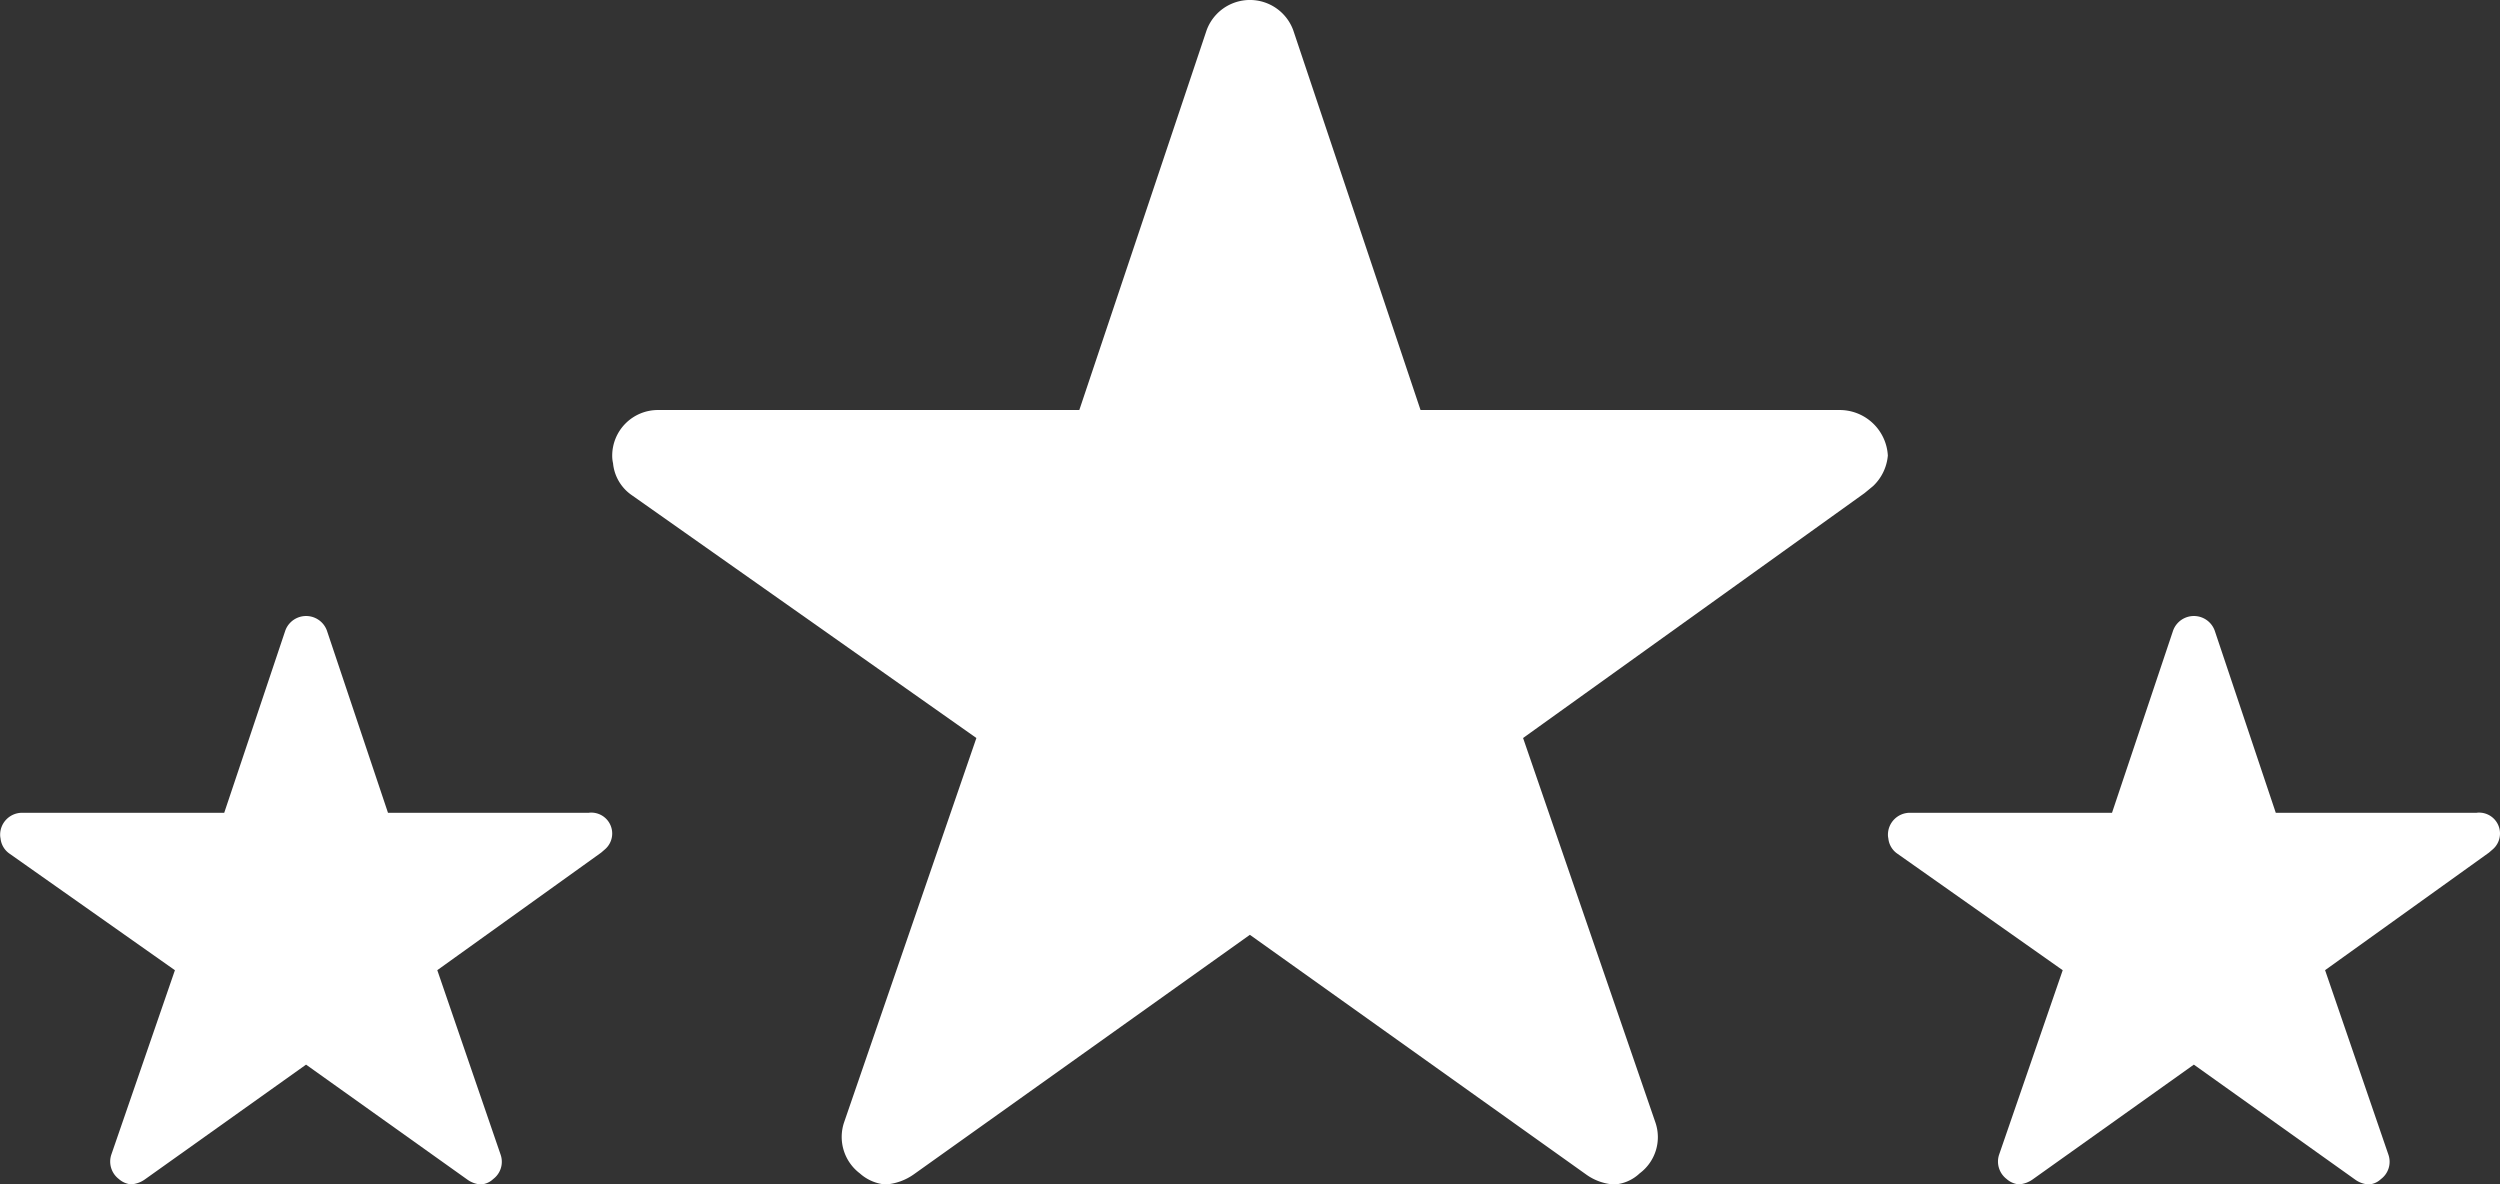
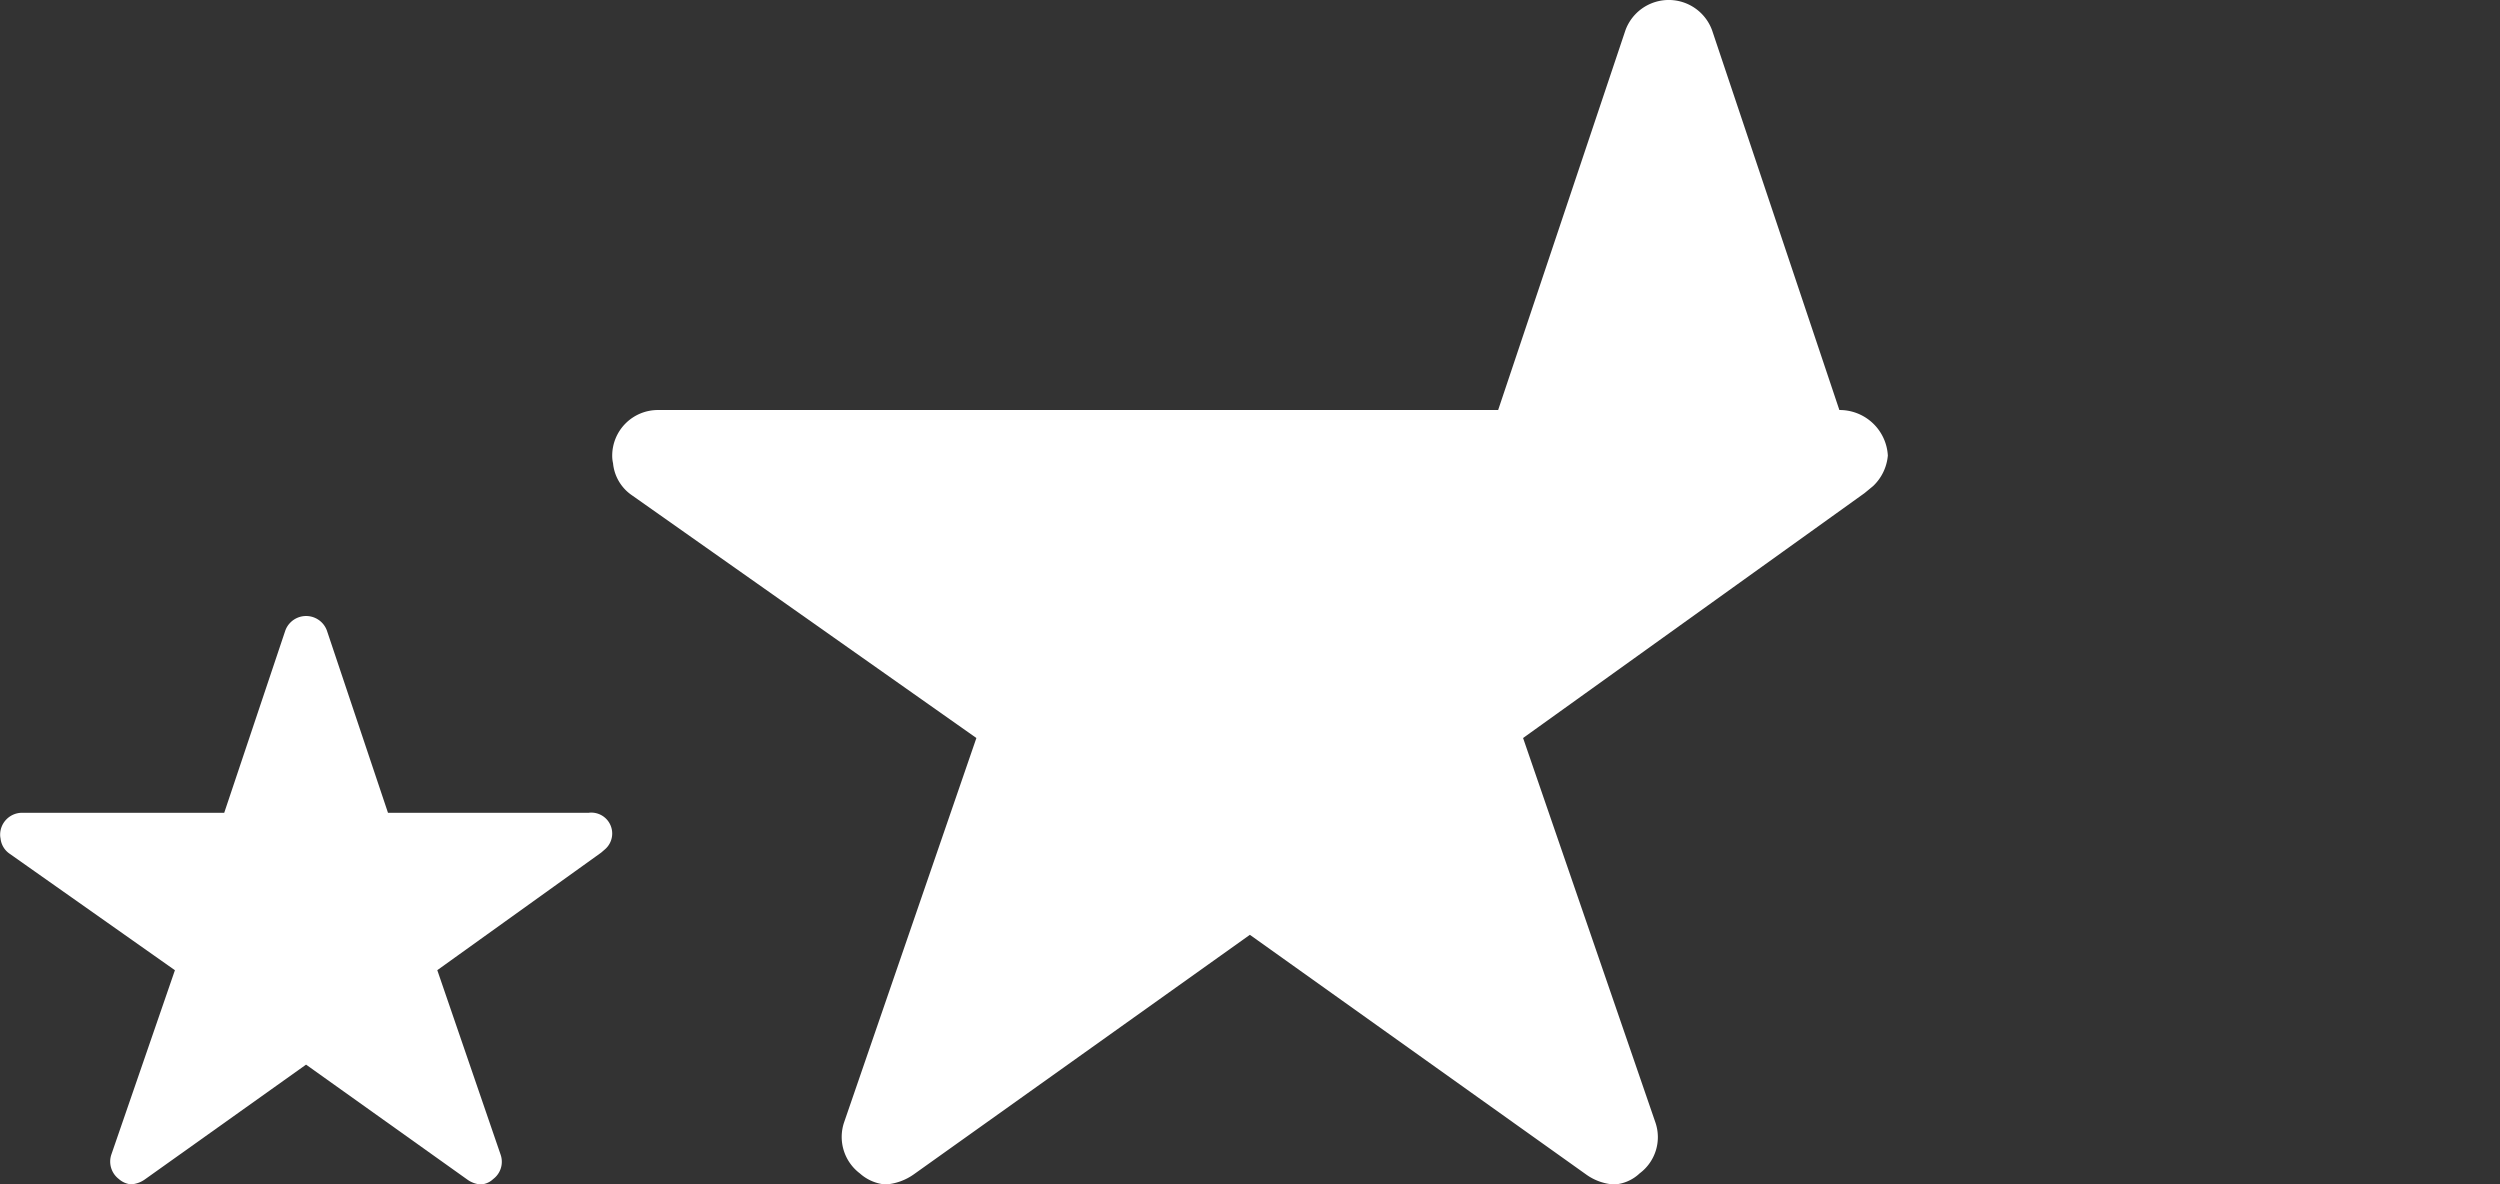
<svg xmlns="http://www.w3.org/2000/svg" width="51.053" height="24.188" viewBox="0 0 51.053 24.188">
  <rect x="0" y="0" width="51.053" height="24.188" fill="#333333" stroke="none" />
  <g id="Groupe_372" data-name="Groupe 372" transform="translate(-228.949 -539.406)">
-     <path id="Icon_ionic-ios-star-outline" data-name="Icon ionic-ios-star-outline" d="M27.31,11.748H18.757l-2.6-7.757a.942.942,0,0,0-1.768,0l-2.6,7.757H3.18a.933.933,0,0,0-.93.93.684.684,0,0,0,.017.157.894.894,0,0,0,.39.657l7.03,4.954-2.7,7.844a.933.933,0,0,0,.32,1.047.9.9,0,0,0,.523.227,1.14,1.14,0,0,0,.581-.209l6.861-4.89,6.861,4.89a1.09,1.09,0,0,0,.581.209.835.835,0,0,0,.517-.227.922.922,0,0,0,.32-1.047l-2.7-7.844,6.972-5L28,13.3a.975.975,0,0,0,.3-.622A.985.985,0,0,0,27.31,11.748Z" transform="translate(239.201 536.031)" fill="#fff" />
-     <path id="Icon_ionic-ios-star-outline-2" data-name="Icon ionic-ios-star-outline" d="M14.278,7.394H10.173L8.925,3.671a.452.452,0,0,0-.848,0L6.829,7.394H2.7a.448.448,0,0,0-.447.447.328.328,0,0,0,.008.075.429.429,0,0,0,.187.315l3.374,2.378L4.524,14.373a.448.448,0,0,0,.153.5.432.432,0,0,0,.251.109.547.547,0,0,0,.279-.1L8.5,12.537l3.293,2.347a.523.523,0,0,0,.279.1.4.4,0,0,0,.248-.109.442.442,0,0,0,.153-.5L11.18,10.608l3.346-2.4.081-.07a.427.427,0,0,0-.329-.745Z" transform="translate(265.25 548.61)" fill="#fff" />
+     <path id="Icon_ionic-ios-star-outline" data-name="Icon ionic-ios-star-outline" d="M27.31,11.748l-2.6-7.757a.942.942,0,0,0-1.768,0l-2.6,7.757H3.18a.933.933,0,0,0-.93.93.684.684,0,0,0,.017.157.894.894,0,0,0,.39.657l7.03,4.954-2.7,7.844a.933.933,0,0,0,.32,1.047.9.9,0,0,0,.523.227,1.14,1.14,0,0,0,.581-.209l6.861-4.89,6.861,4.89a1.09,1.09,0,0,0,.581.209.835.835,0,0,0,.517-.227.922.922,0,0,0,.32-1.047l-2.7-7.844,6.972-5L28,13.3a.975.975,0,0,0,.3-.622A.985.985,0,0,0,27.31,11.748Z" transform="translate(239.201 536.031)" fill="#fff" />
    <path id="Icon_ionic-ios-star-outline-3" data-name="Icon ionic-ios-star-outline" d="M14.278,7.394H10.173L8.925,3.671a.452.452,0,0,0-.848,0L6.829,7.394H2.7a.448.448,0,0,0-.447.447.328.328,0,0,0,.008.075.429.429,0,0,0,.187.315l3.374,2.378L4.524,14.373a.448.448,0,0,0,.153.5.432.432,0,0,0,.251.109.547.547,0,0,0,.279-.1L8.5,12.537l3.293,2.347a.523.523,0,0,0,.279.1.4.4,0,0,0,.248-.109.442.442,0,0,0,.153-.5L11.18,10.608l3.346-2.4.081-.07a.427.427,0,0,0-.329-.745Z" transform="translate(226.699 548.61)" fill="#fff" />
  </g>
</svg>